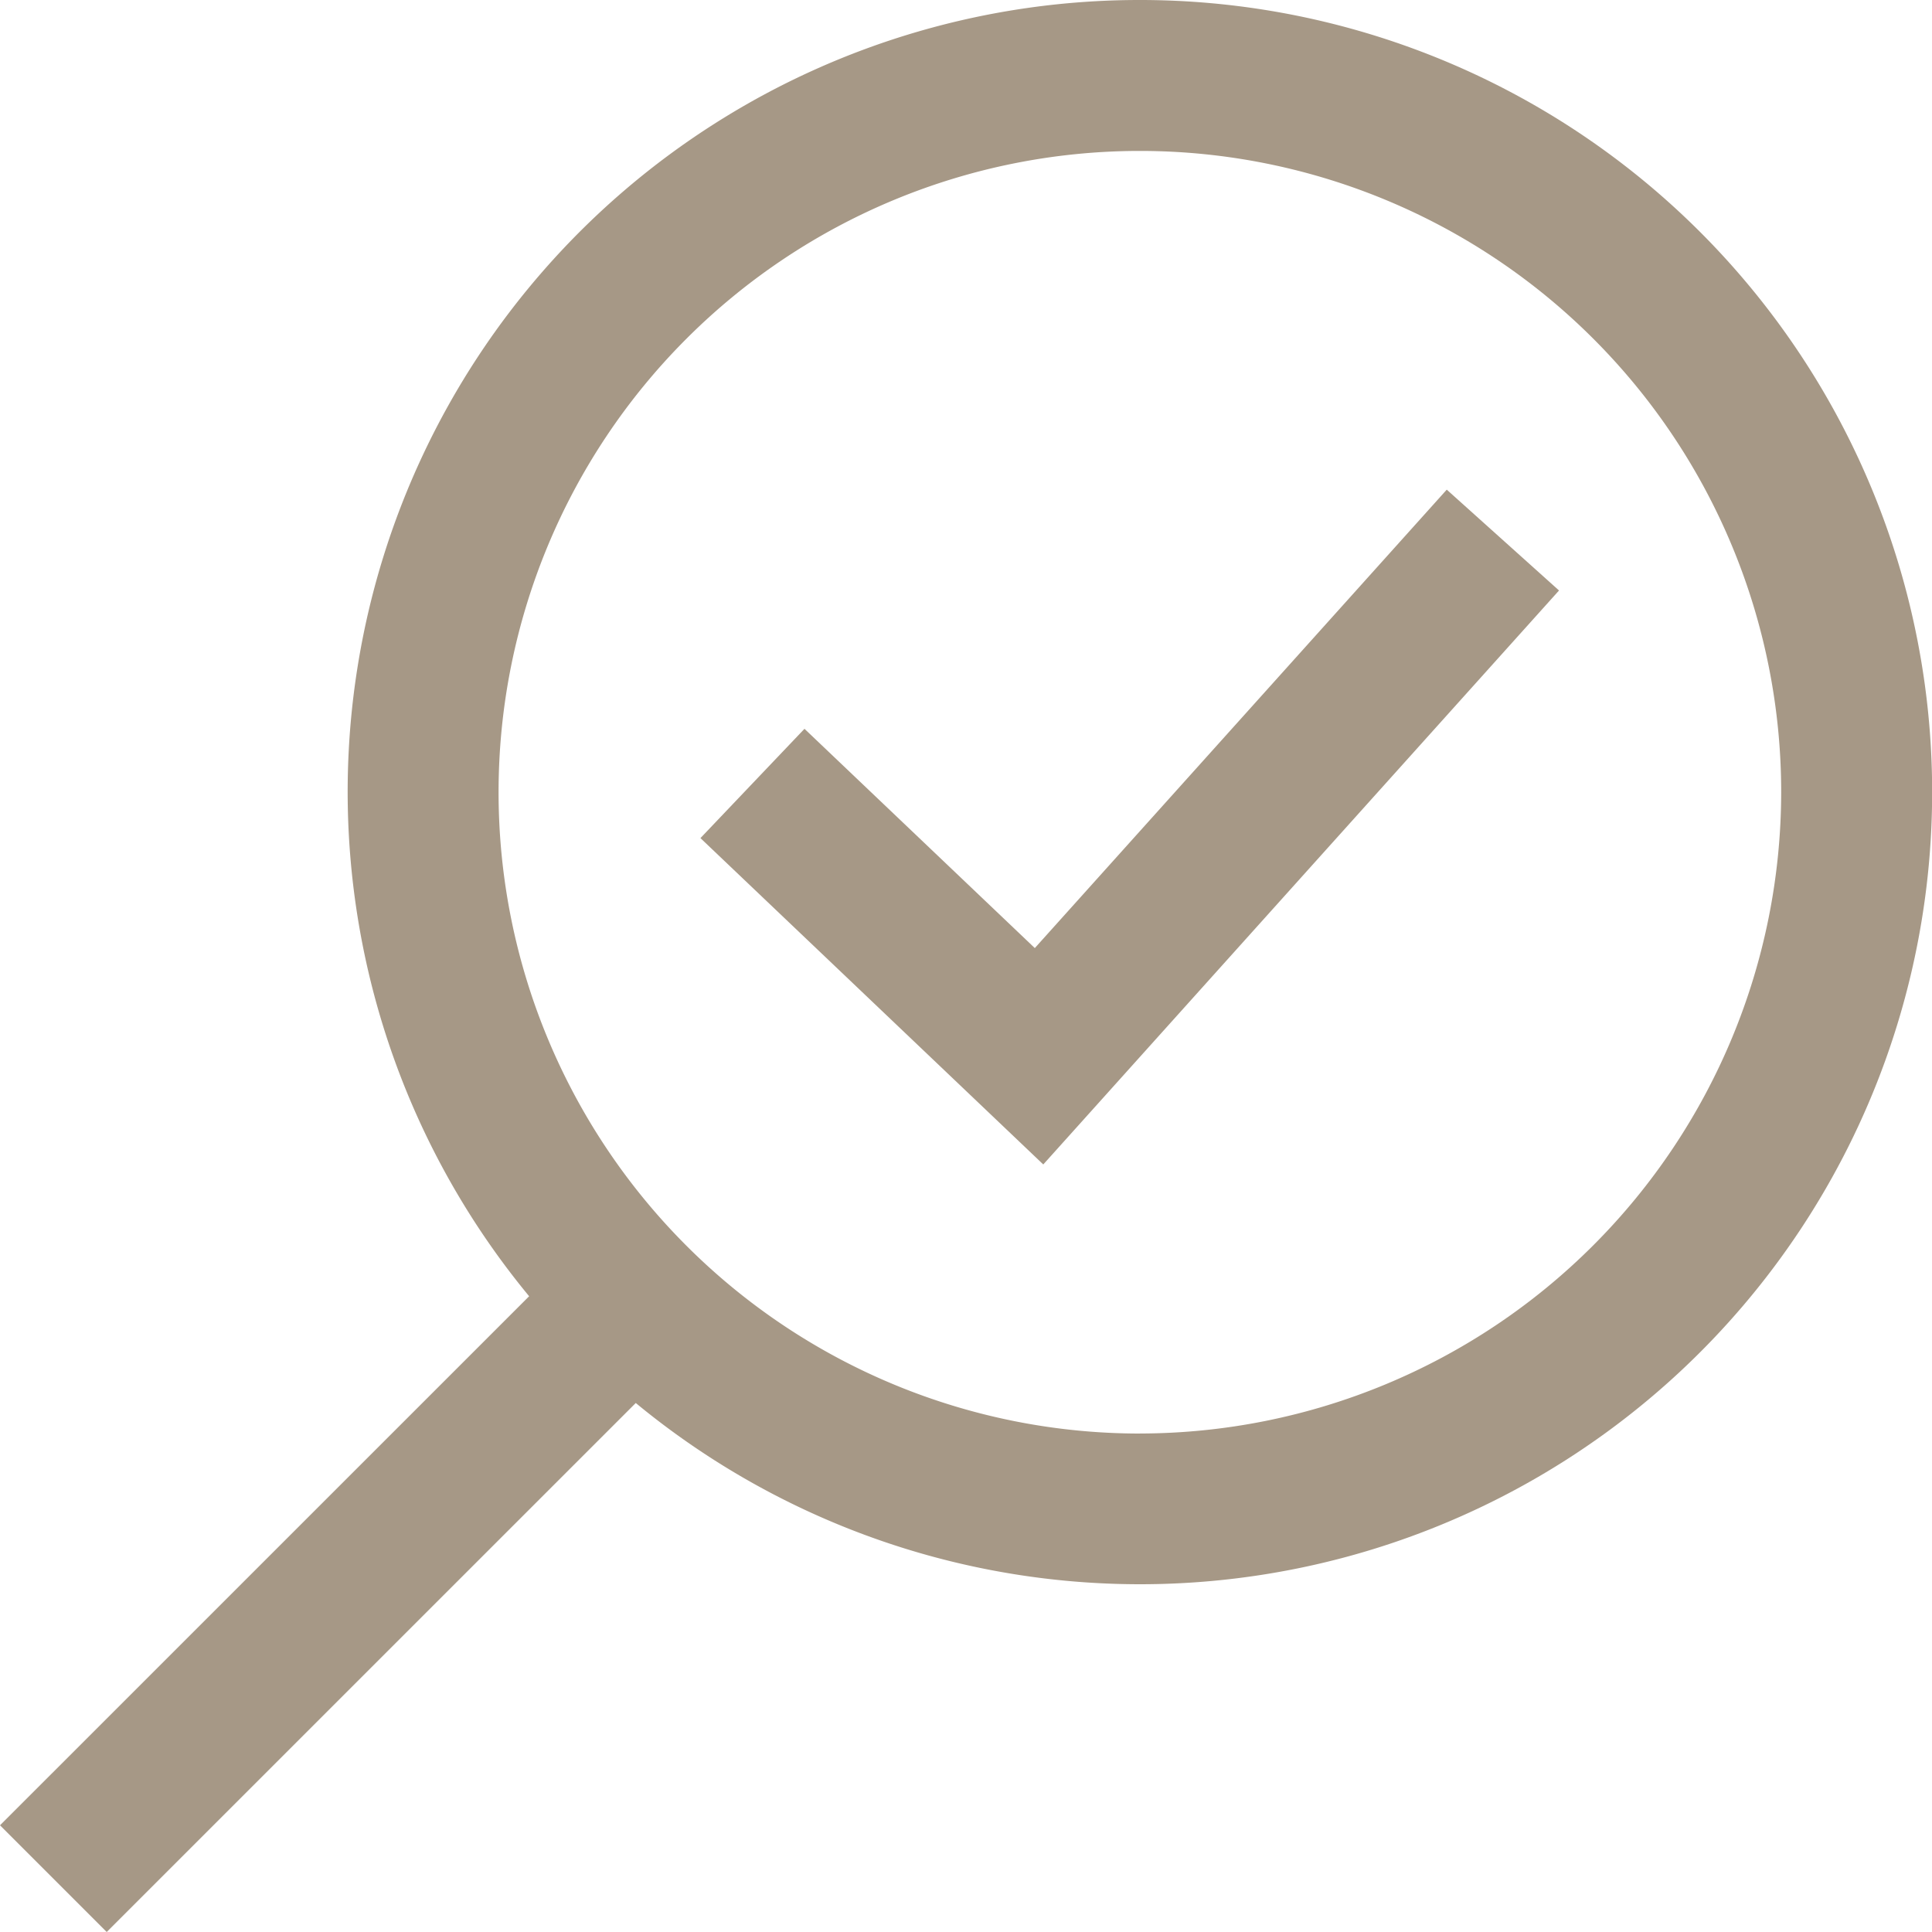
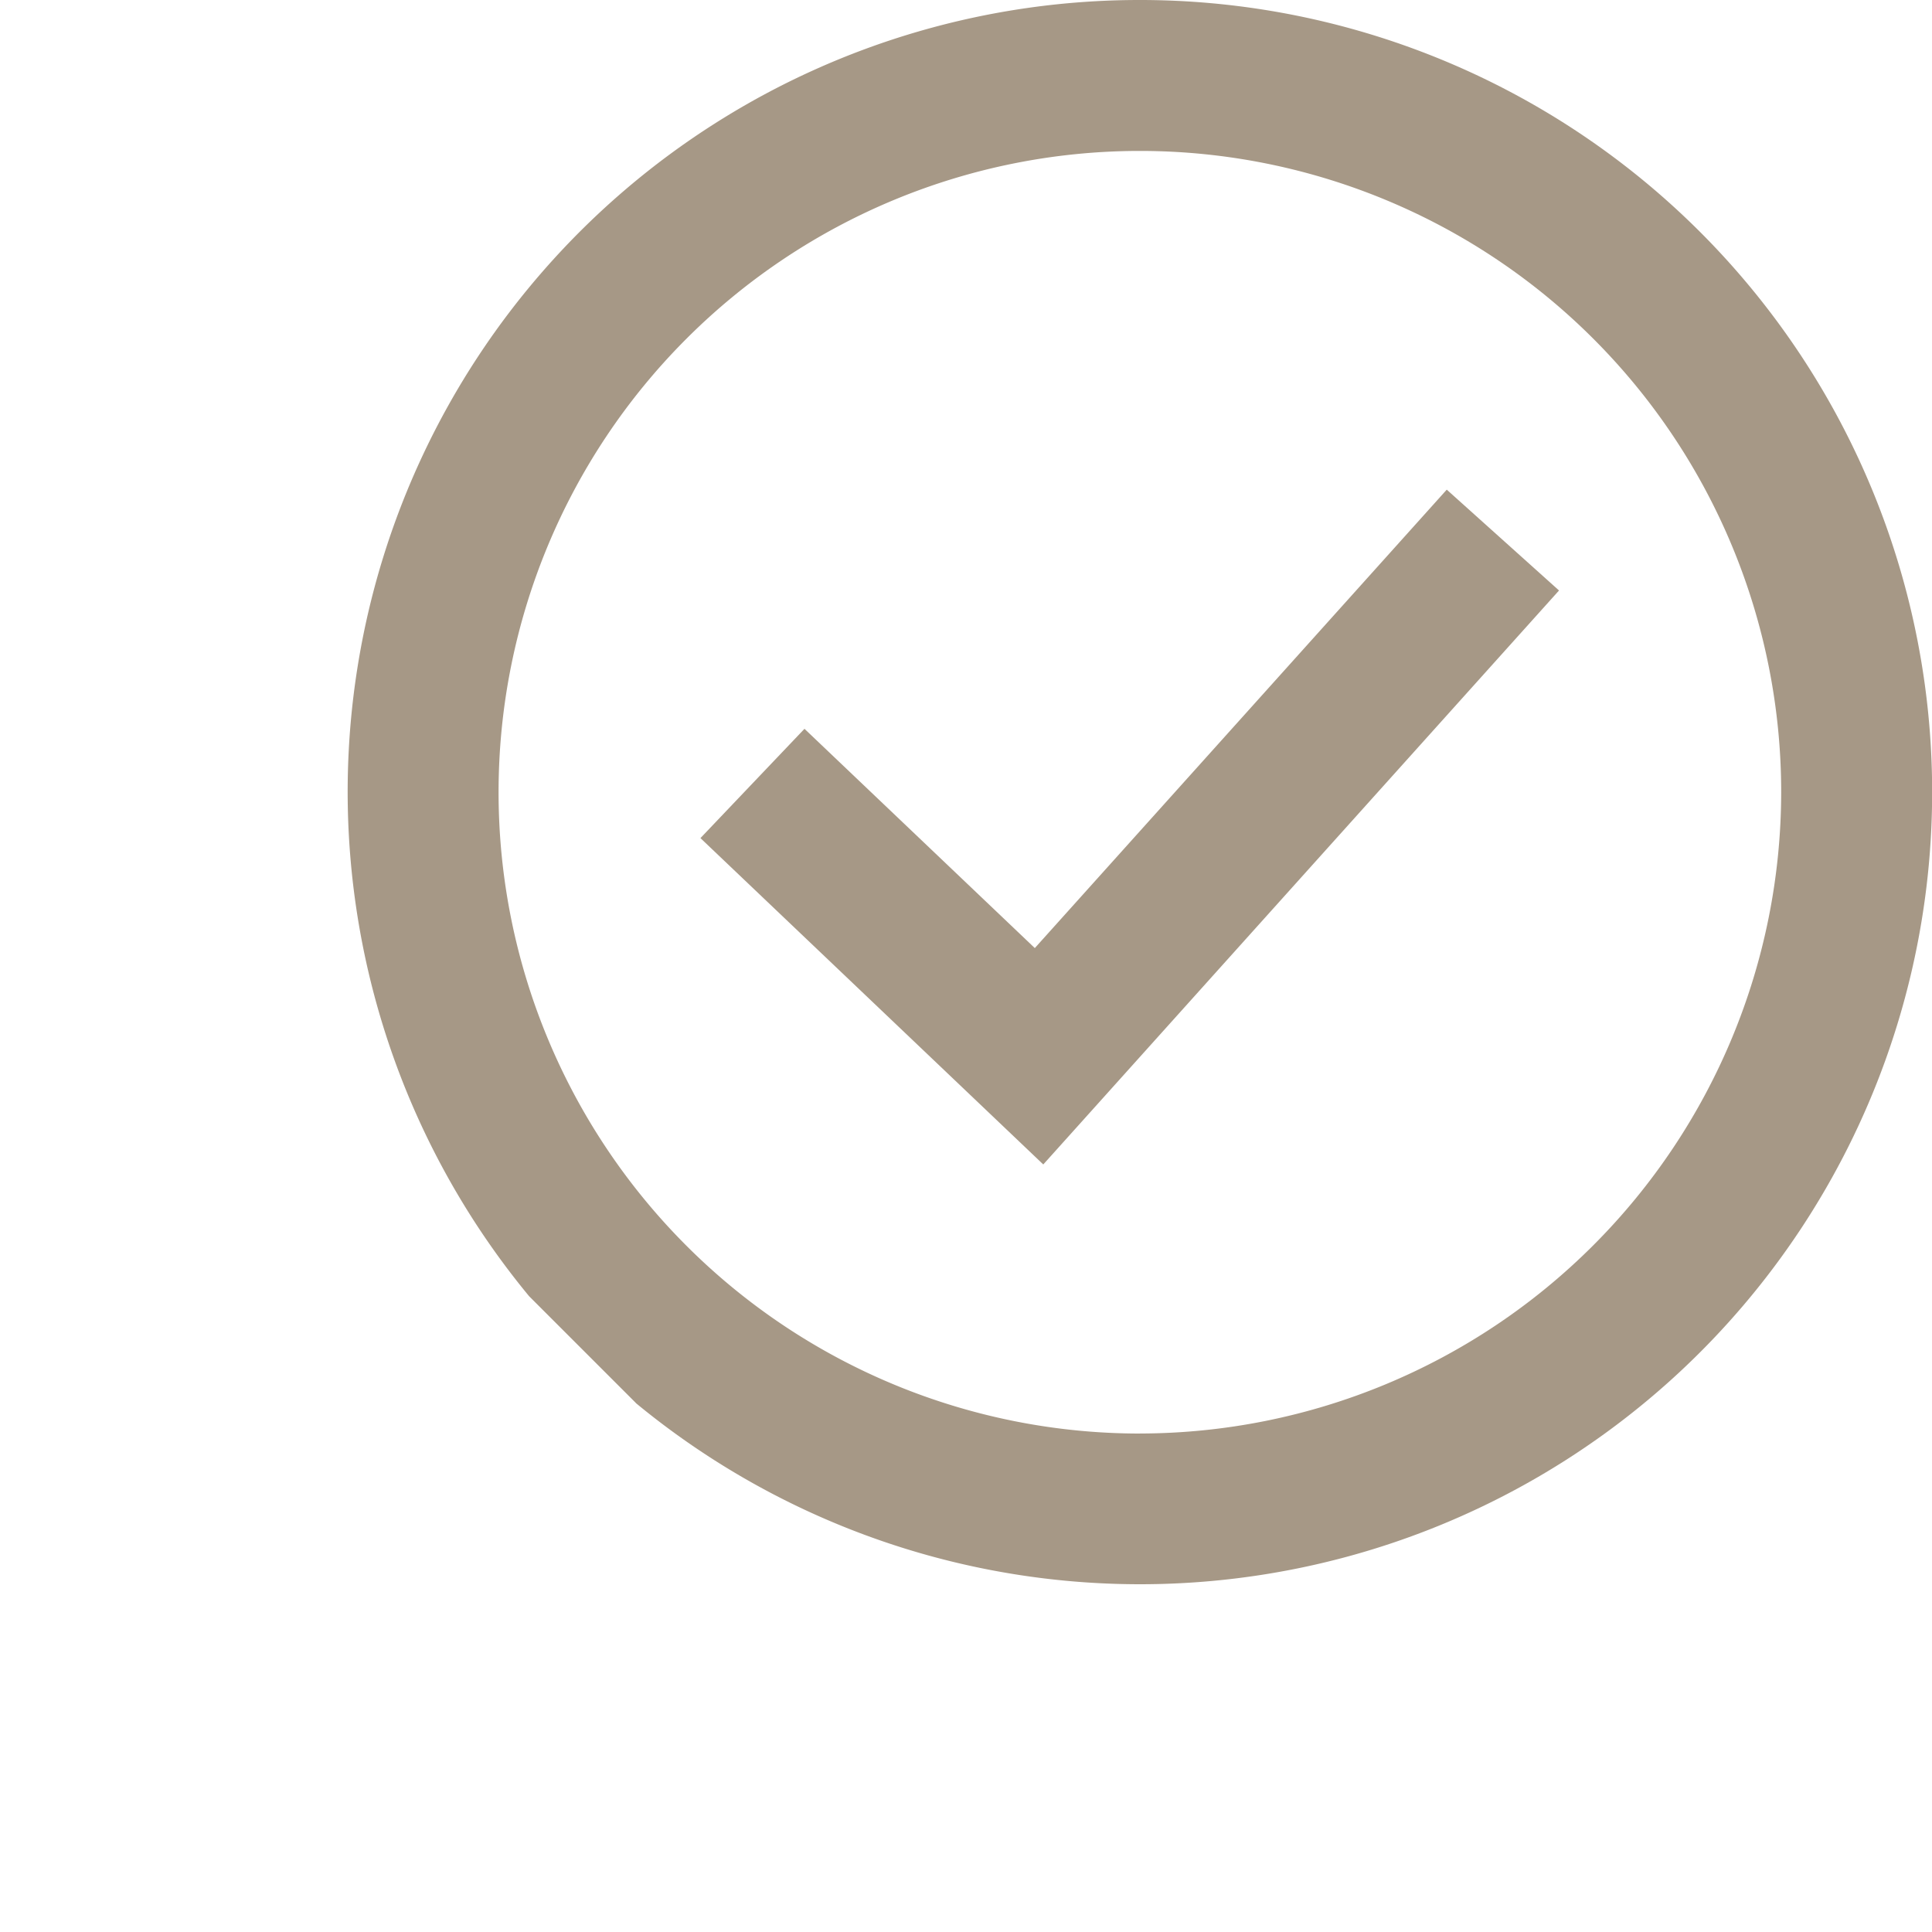
<svg xmlns="http://www.w3.org/2000/svg" width="100" height="100" viewBox="0 0 100 100">
  <g transform="translate(-338 -585.781)">
    <g transform="translate(338 585.781)">
-       <path d="M397,585.781a40.984,40.984,0,0,0-31.612,67.093L338,680.258l5.523,5.523L370.907,658.4A41,41,0,1,0,397,585.781Zm0,74.2a33.194,33.194,0,1,1,33.194-33.194A33.232,33.232,0,0,1,397,659.979Zm15.884-48.856,5.811,5.219L392,646.053l-17.745-16.892,5.385-5.657,11.922,11.349Z" transform="translate(-338 -585.781)" fill="#a69886" />
+       <path d="M397,585.781a40.984,40.984,0,0,0-31.612,67.093l5.523,5.523L370.907,658.4A41,41,0,1,0,397,585.781Zm0,74.2a33.194,33.194,0,1,1,33.194-33.194A33.232,33.232,0,0,1,397,659.979Zm15.884-48.856,5.811,5.219L392,646.053l-17.745-16.892,5.385-5.657,11.922,11.349Z" transform="translate(-338 -585.781)" fill="#a69886" />
    </g>
  </g>
</svg>